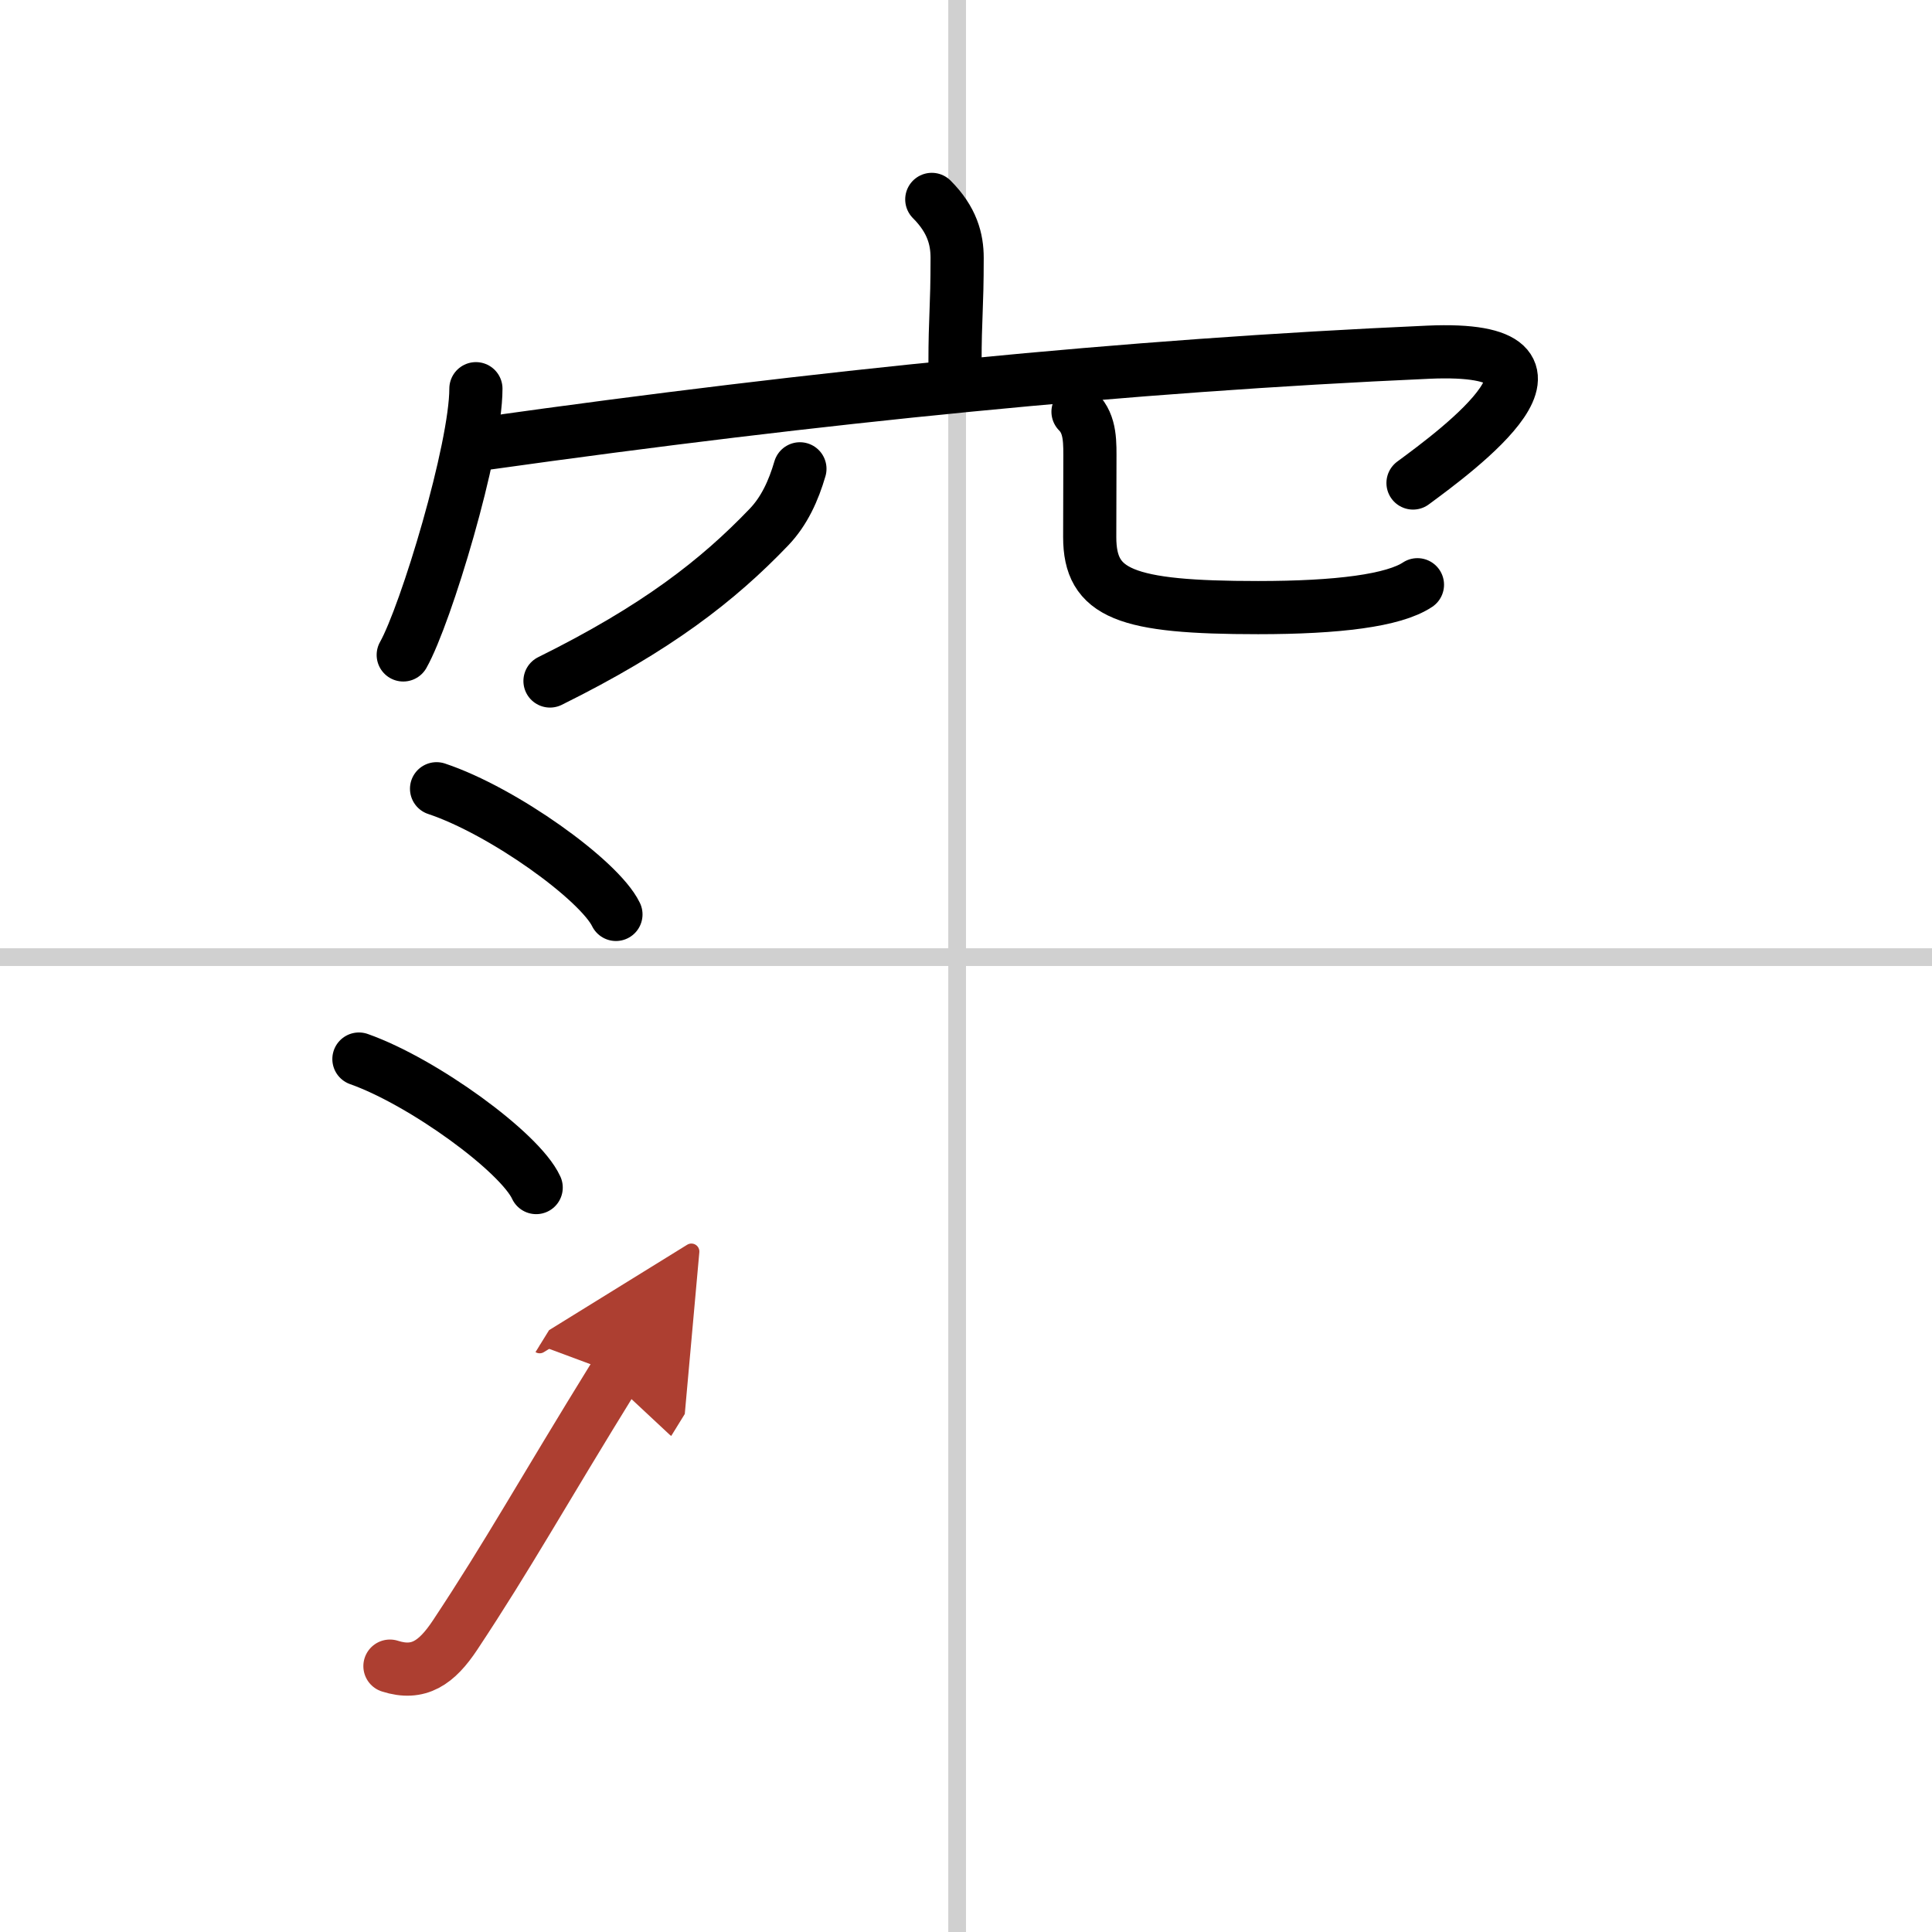
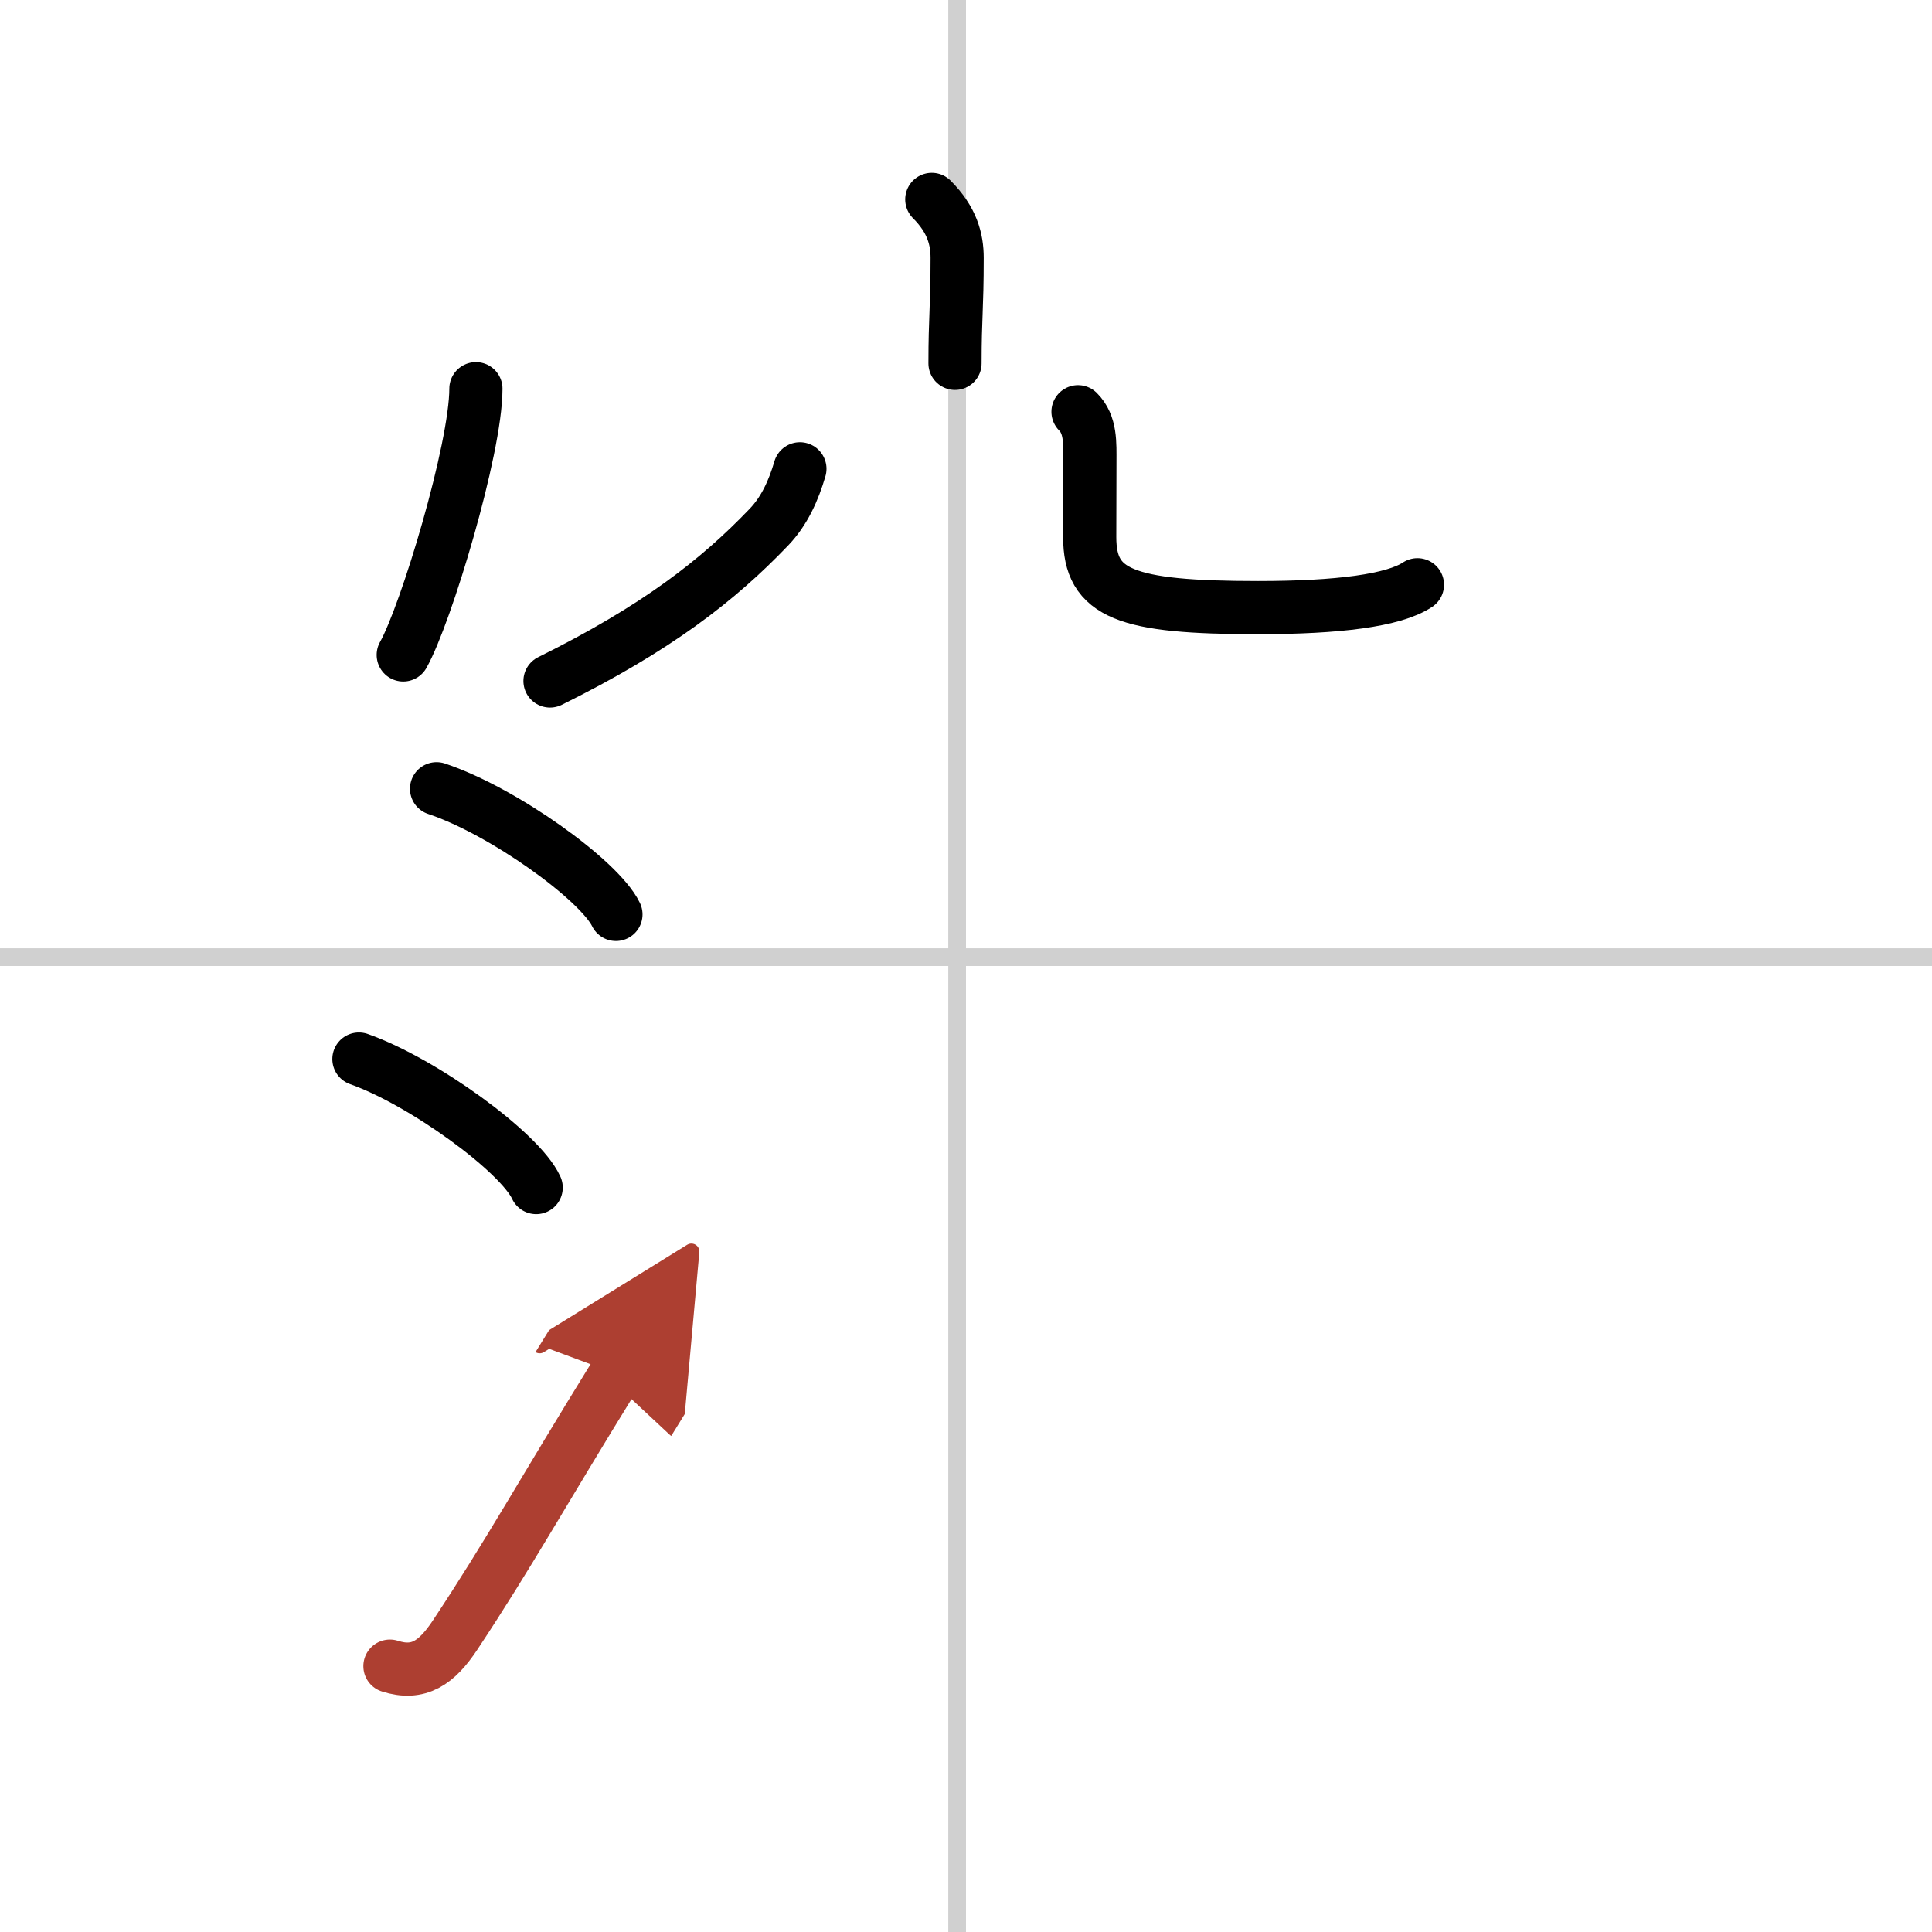
<svg xmlns="http://www.w3.org/2000/svg" width="400" height="400" viewBox="0 0 109 109">
  <defs>
    <marker id="a" markerWidth="4" orient="auto" refX="1" refY="5" viewBox="0 0 10 10">
      <polyline points="0 0 10 5 0 10 1 5" fill="#ad3f31" stroke="#ad3f31" />
    </marker>
  </defs>
  <g fill="none" stroke="#000" stroke-linecap="round" stroke-linejoin="round" stroke-width="3">
    <rect width="100%" height="100%" fill="#fff" stroke="#fff" />
    <line x1="54" x2="54" y2="109" stroke="#d0d0d0" stroke-width="1" />
    <line x2="109" y1="54" y2="54" stroke="#d0d0d0" stroke-width="1" />
    <path d="M52.57,11.25C53.72,12.4,54,13.5,54,14.55c0,2.89-0.12,3.31-0.12,5.95" />
    <path d="m26.85 21.93c0 3.4-2.82 12.75-4.1 15.02" />
-     <path d="m27.43 25.01c18.87-2.65 36.07-4.38 53.16-5.14 9.78-0.43 1.57 5.58-0.87 7.38" />
    <path d="m45.13 26.45c-0.36 1.23-0.88 2.38-1.74 3.28-2.89 3.02-6.36 5.72-12.36 8.69" />
    <path d="m60.82 23.23c0.73 0.73 0.67 1.77 0.67 2.84 0 1.47-0.01 2.54-0.01 4.23 0 3.21 2.02 3.98 9.5 3.98 4.5 0 7.65-0.4 8.99-1.29" />
    <path d="m24.63 44.5c3.75 1.25 9.18 5.15 10.12 7.09" />
    <path d="m20.25 59.75c3.62 1.28 9.09 5.26 10 7.25" />
    <path d="m22 94c1.62 0.52 2.64-0.19 3.68-1.76 3.03-4.57 4.82-7.86 9.07-14.74" marker-end="url(#a)" stroke="#ad3f31" />
  </g>
</svg>